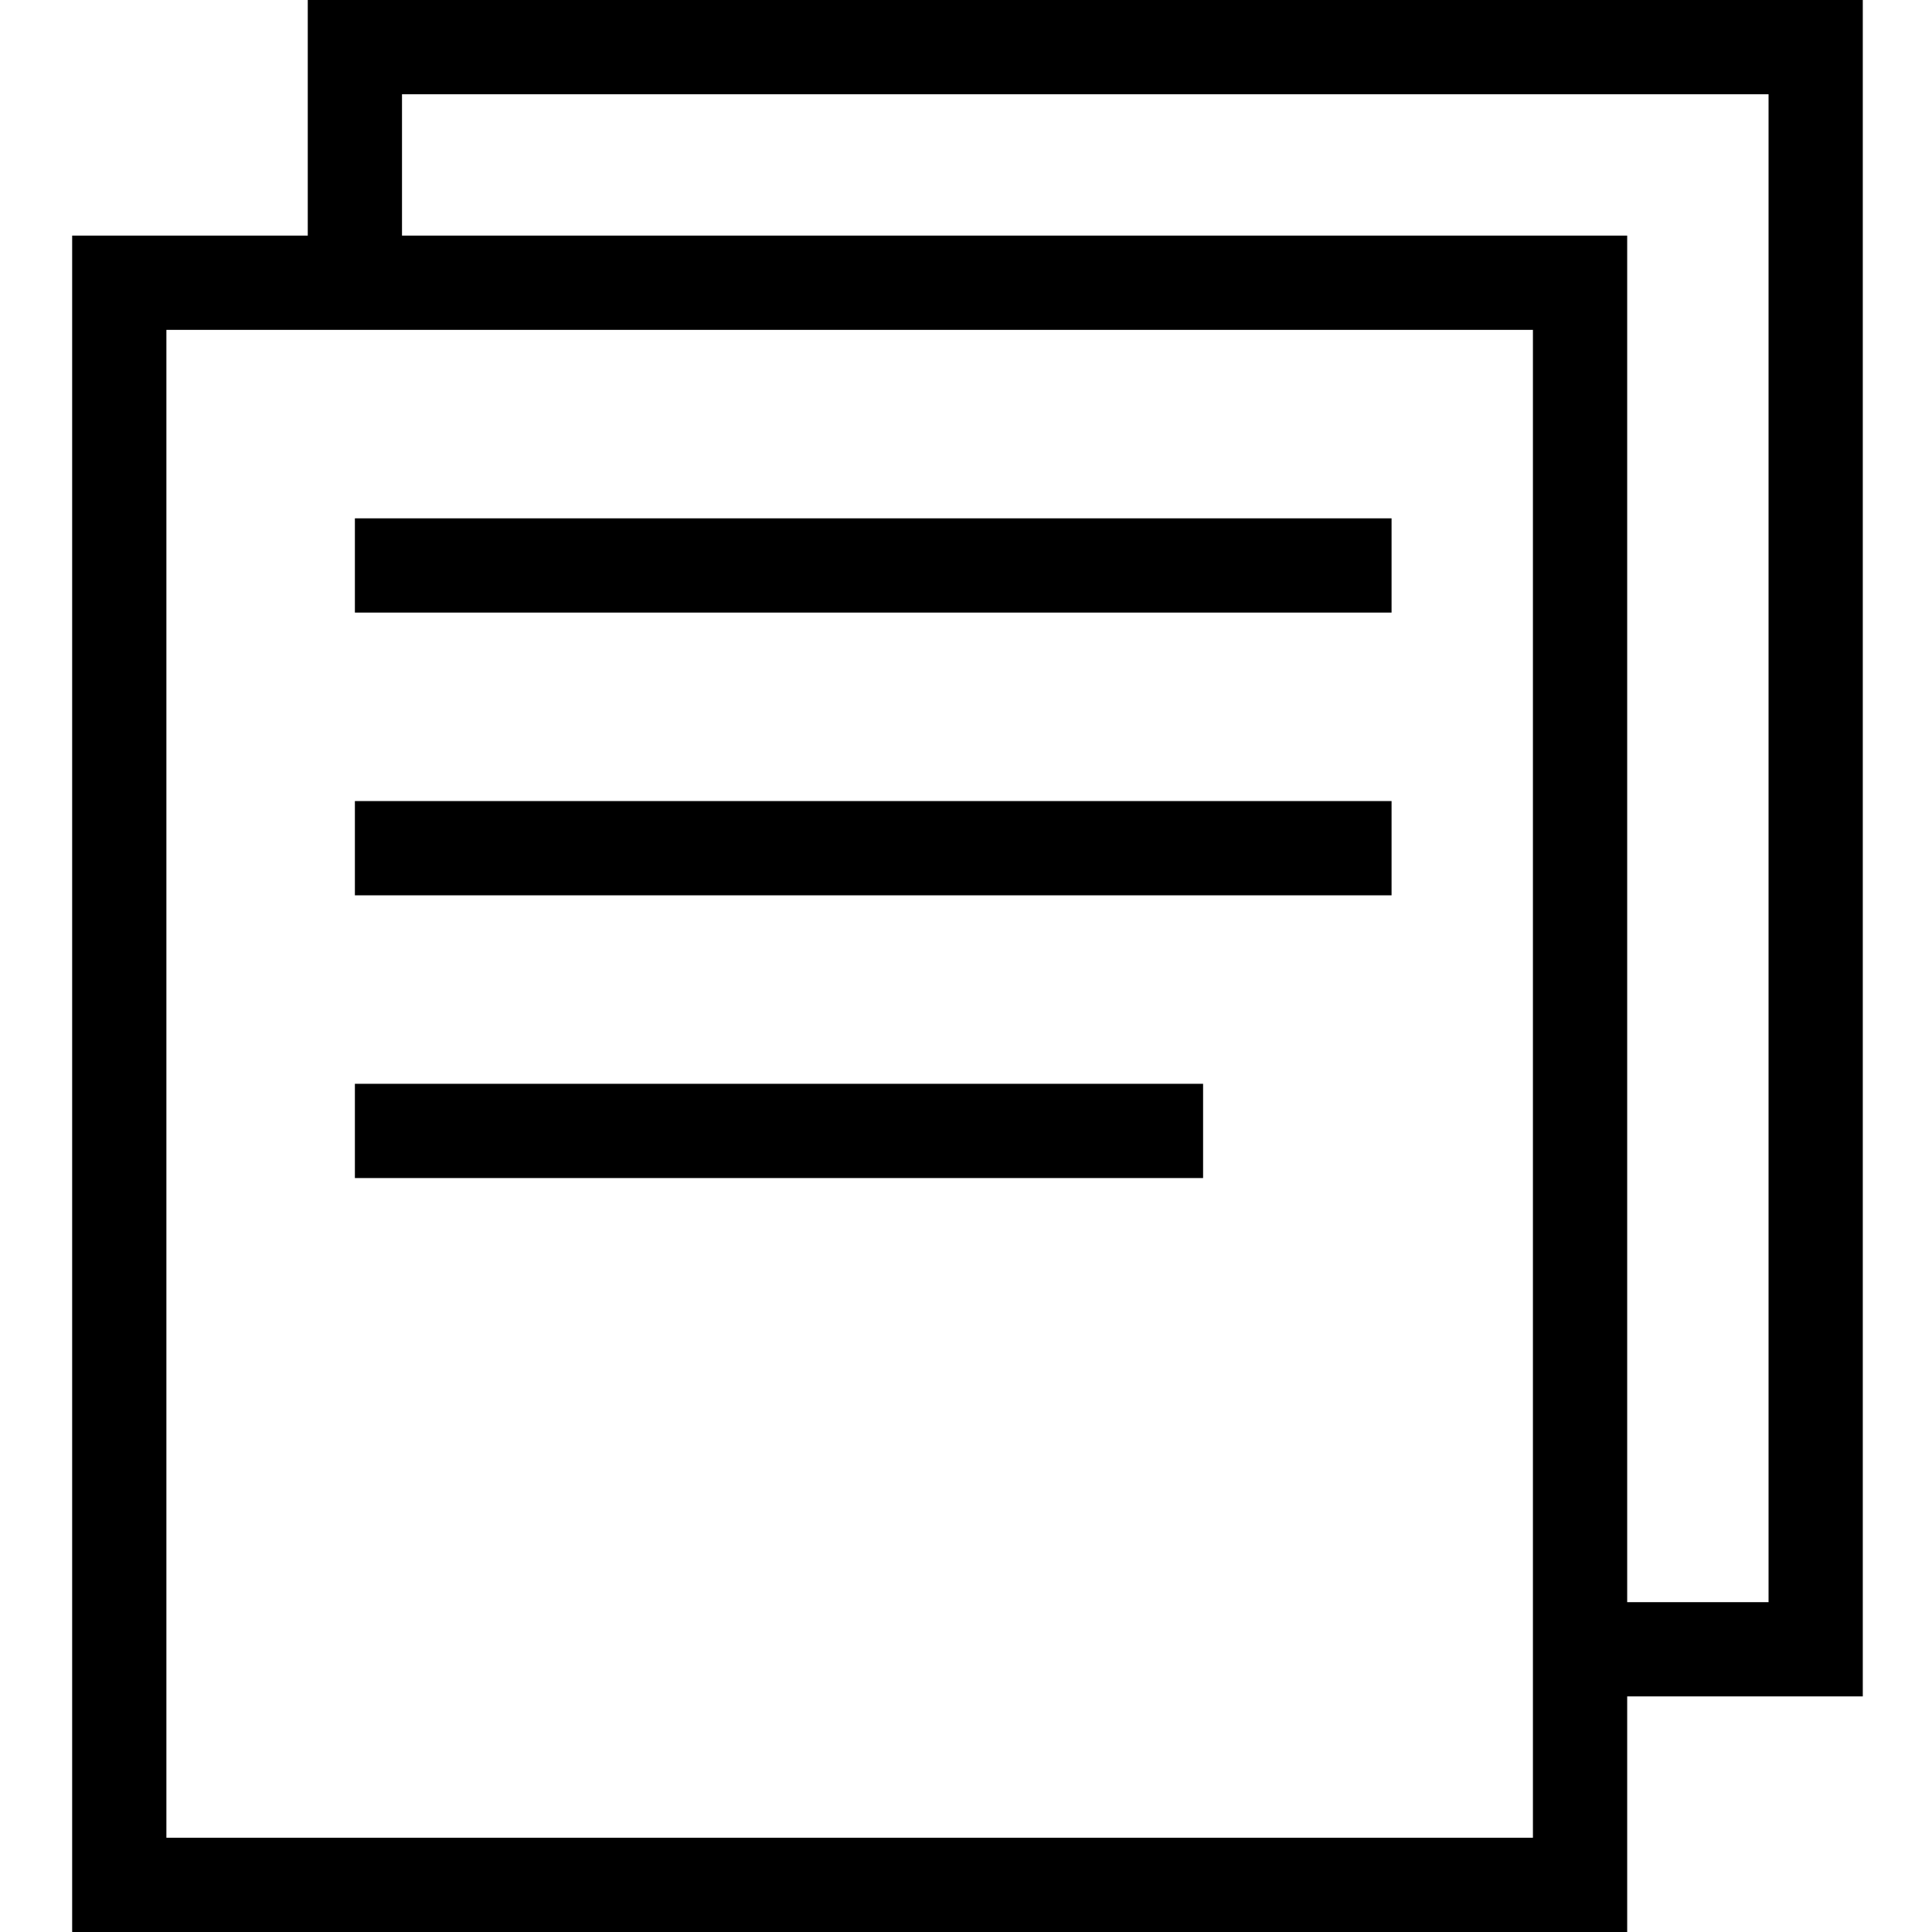
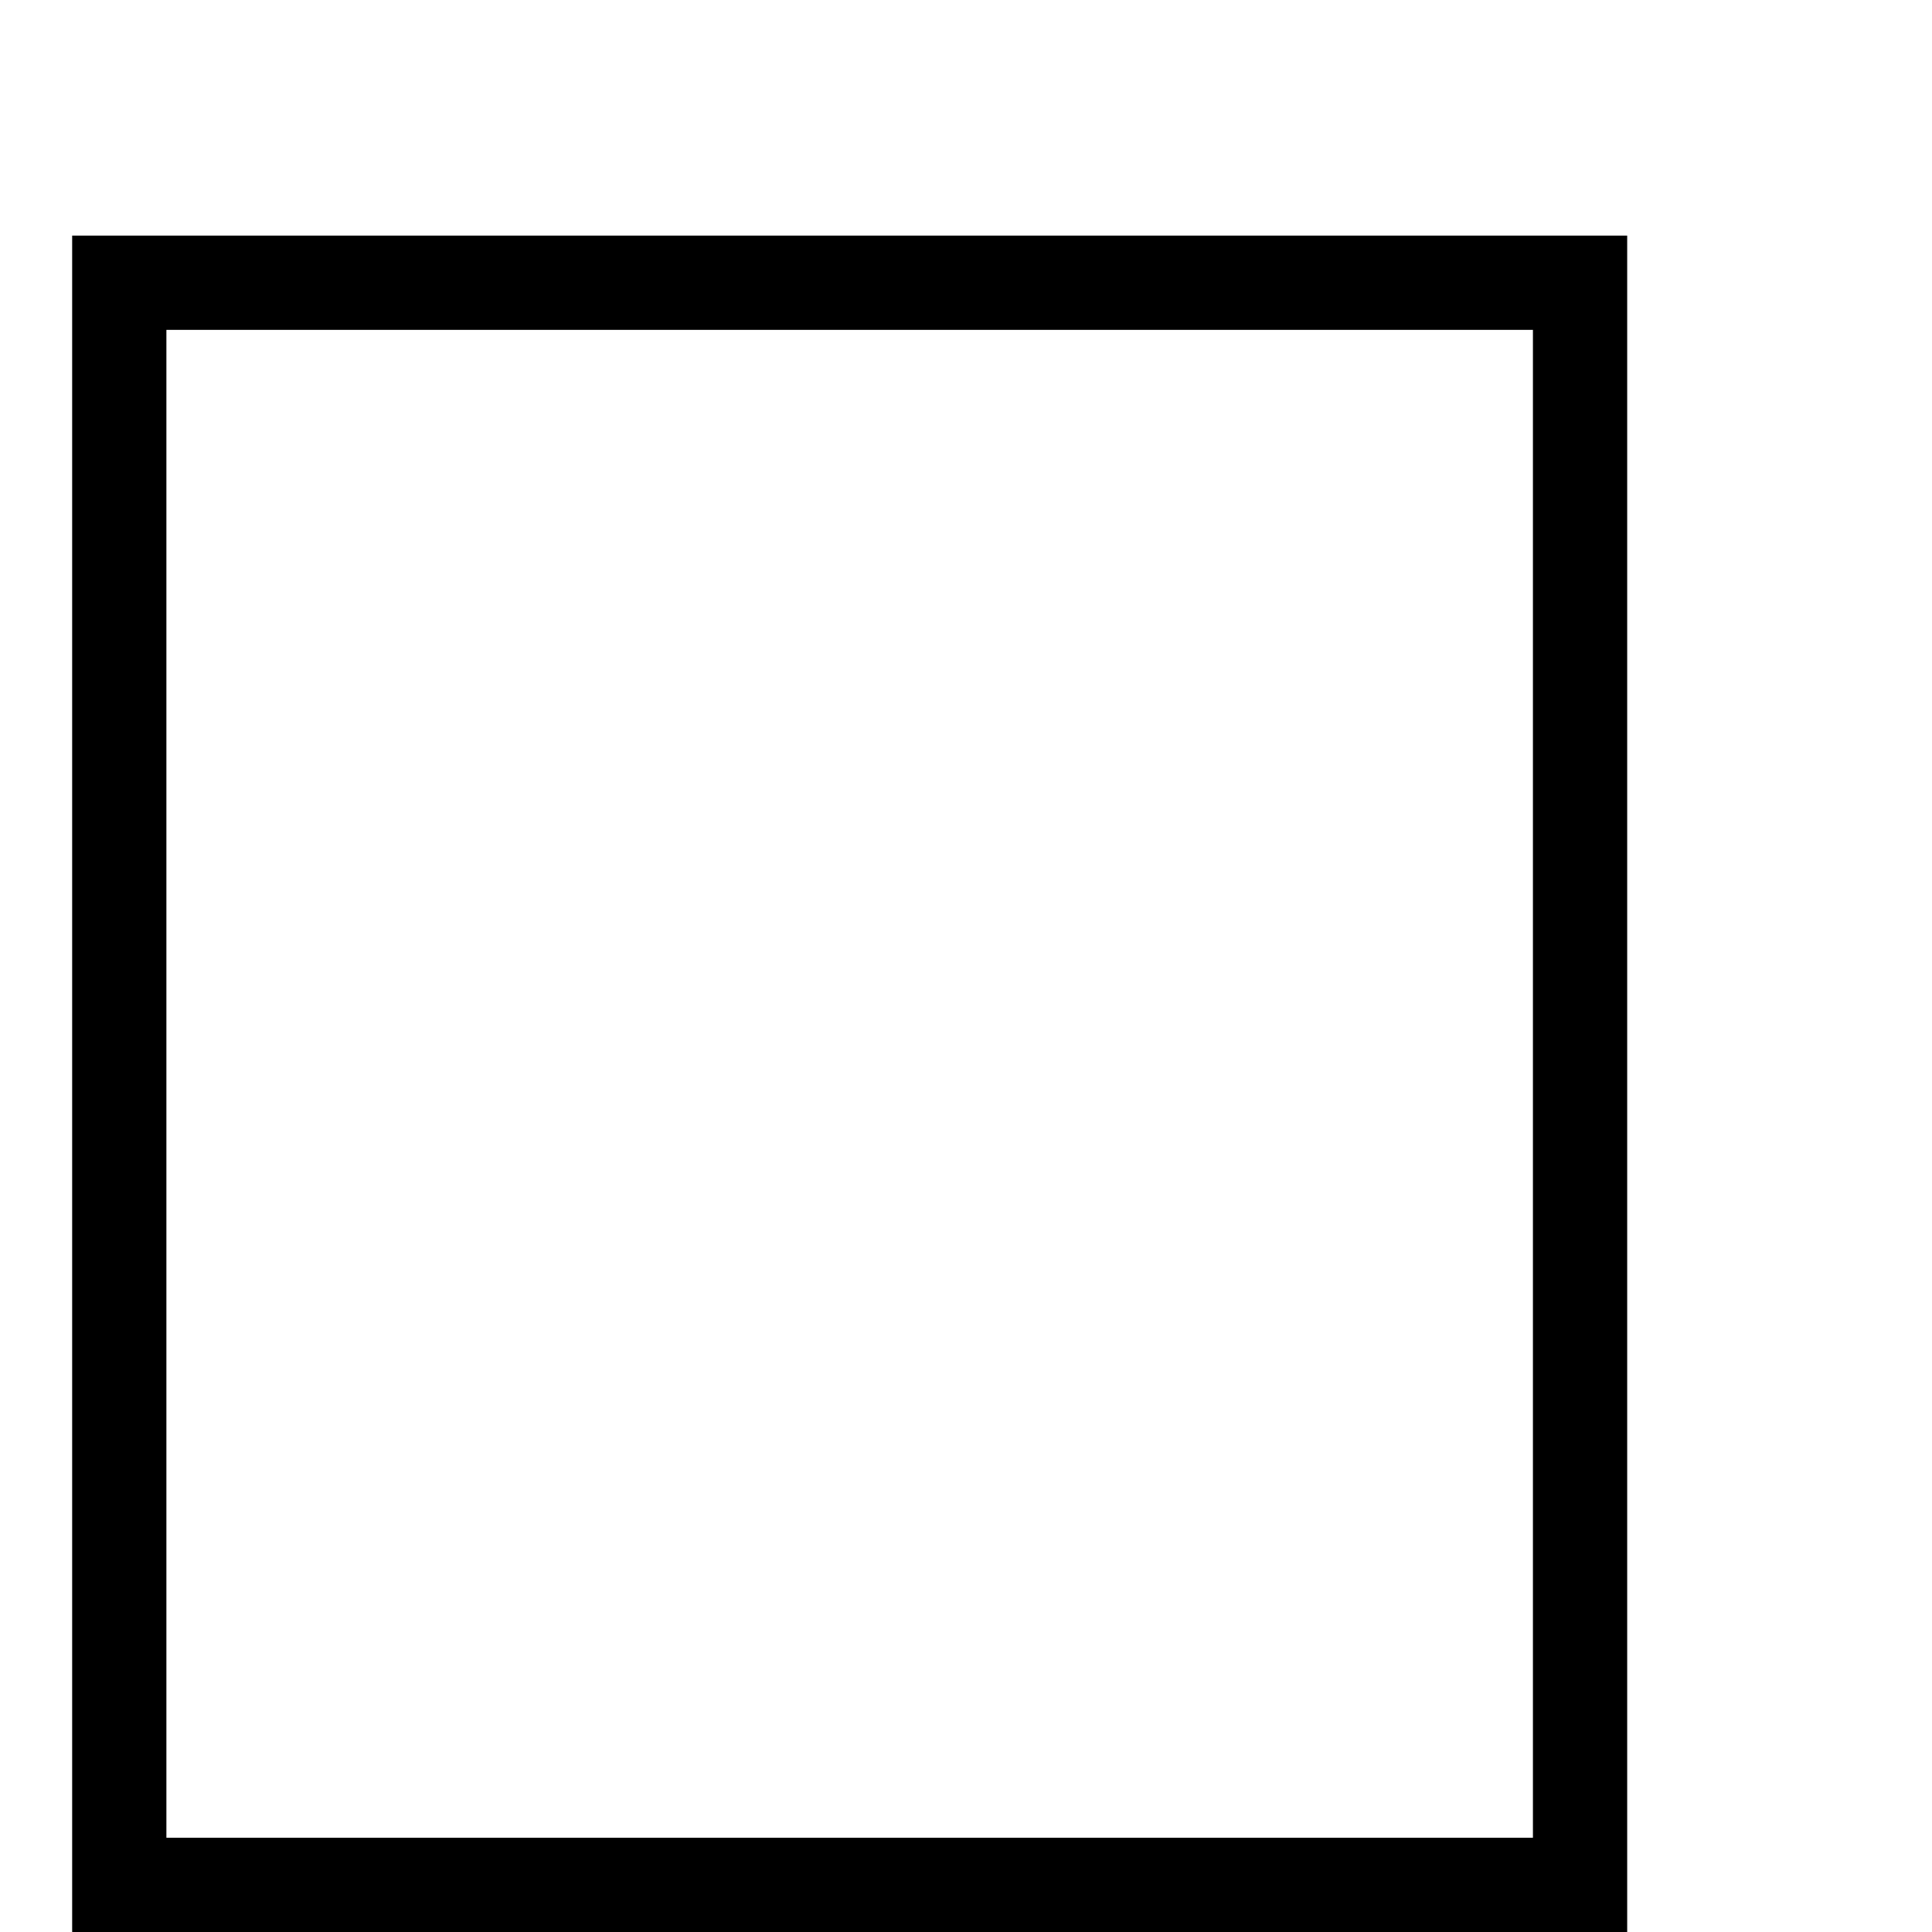
<svg xmlns="http://www.w3.org/2000/svg" height="437pt" viewBox="-16 0 437 437.333" width="437pt">
-   <path d="m64.168 245.332h192v21.336h-192zm0 0" />
-   <path d="m64.168 181.332h234.664v21.336h-234.664zm0 0" />
-   <path d="m64.168 117.332h234.664v21.336h-234.664zm0 0" />
  <path d="m352.168 437.332h-352v-384h352zm-330.668-21.332h309.332v-341.332h-309.332zm0 0" />
-   <path d="m405.5 384h-64v-21.332h42.668v-341.336h-309.336v42.668h-21.332v-64h352zm0 0" />
</svg>